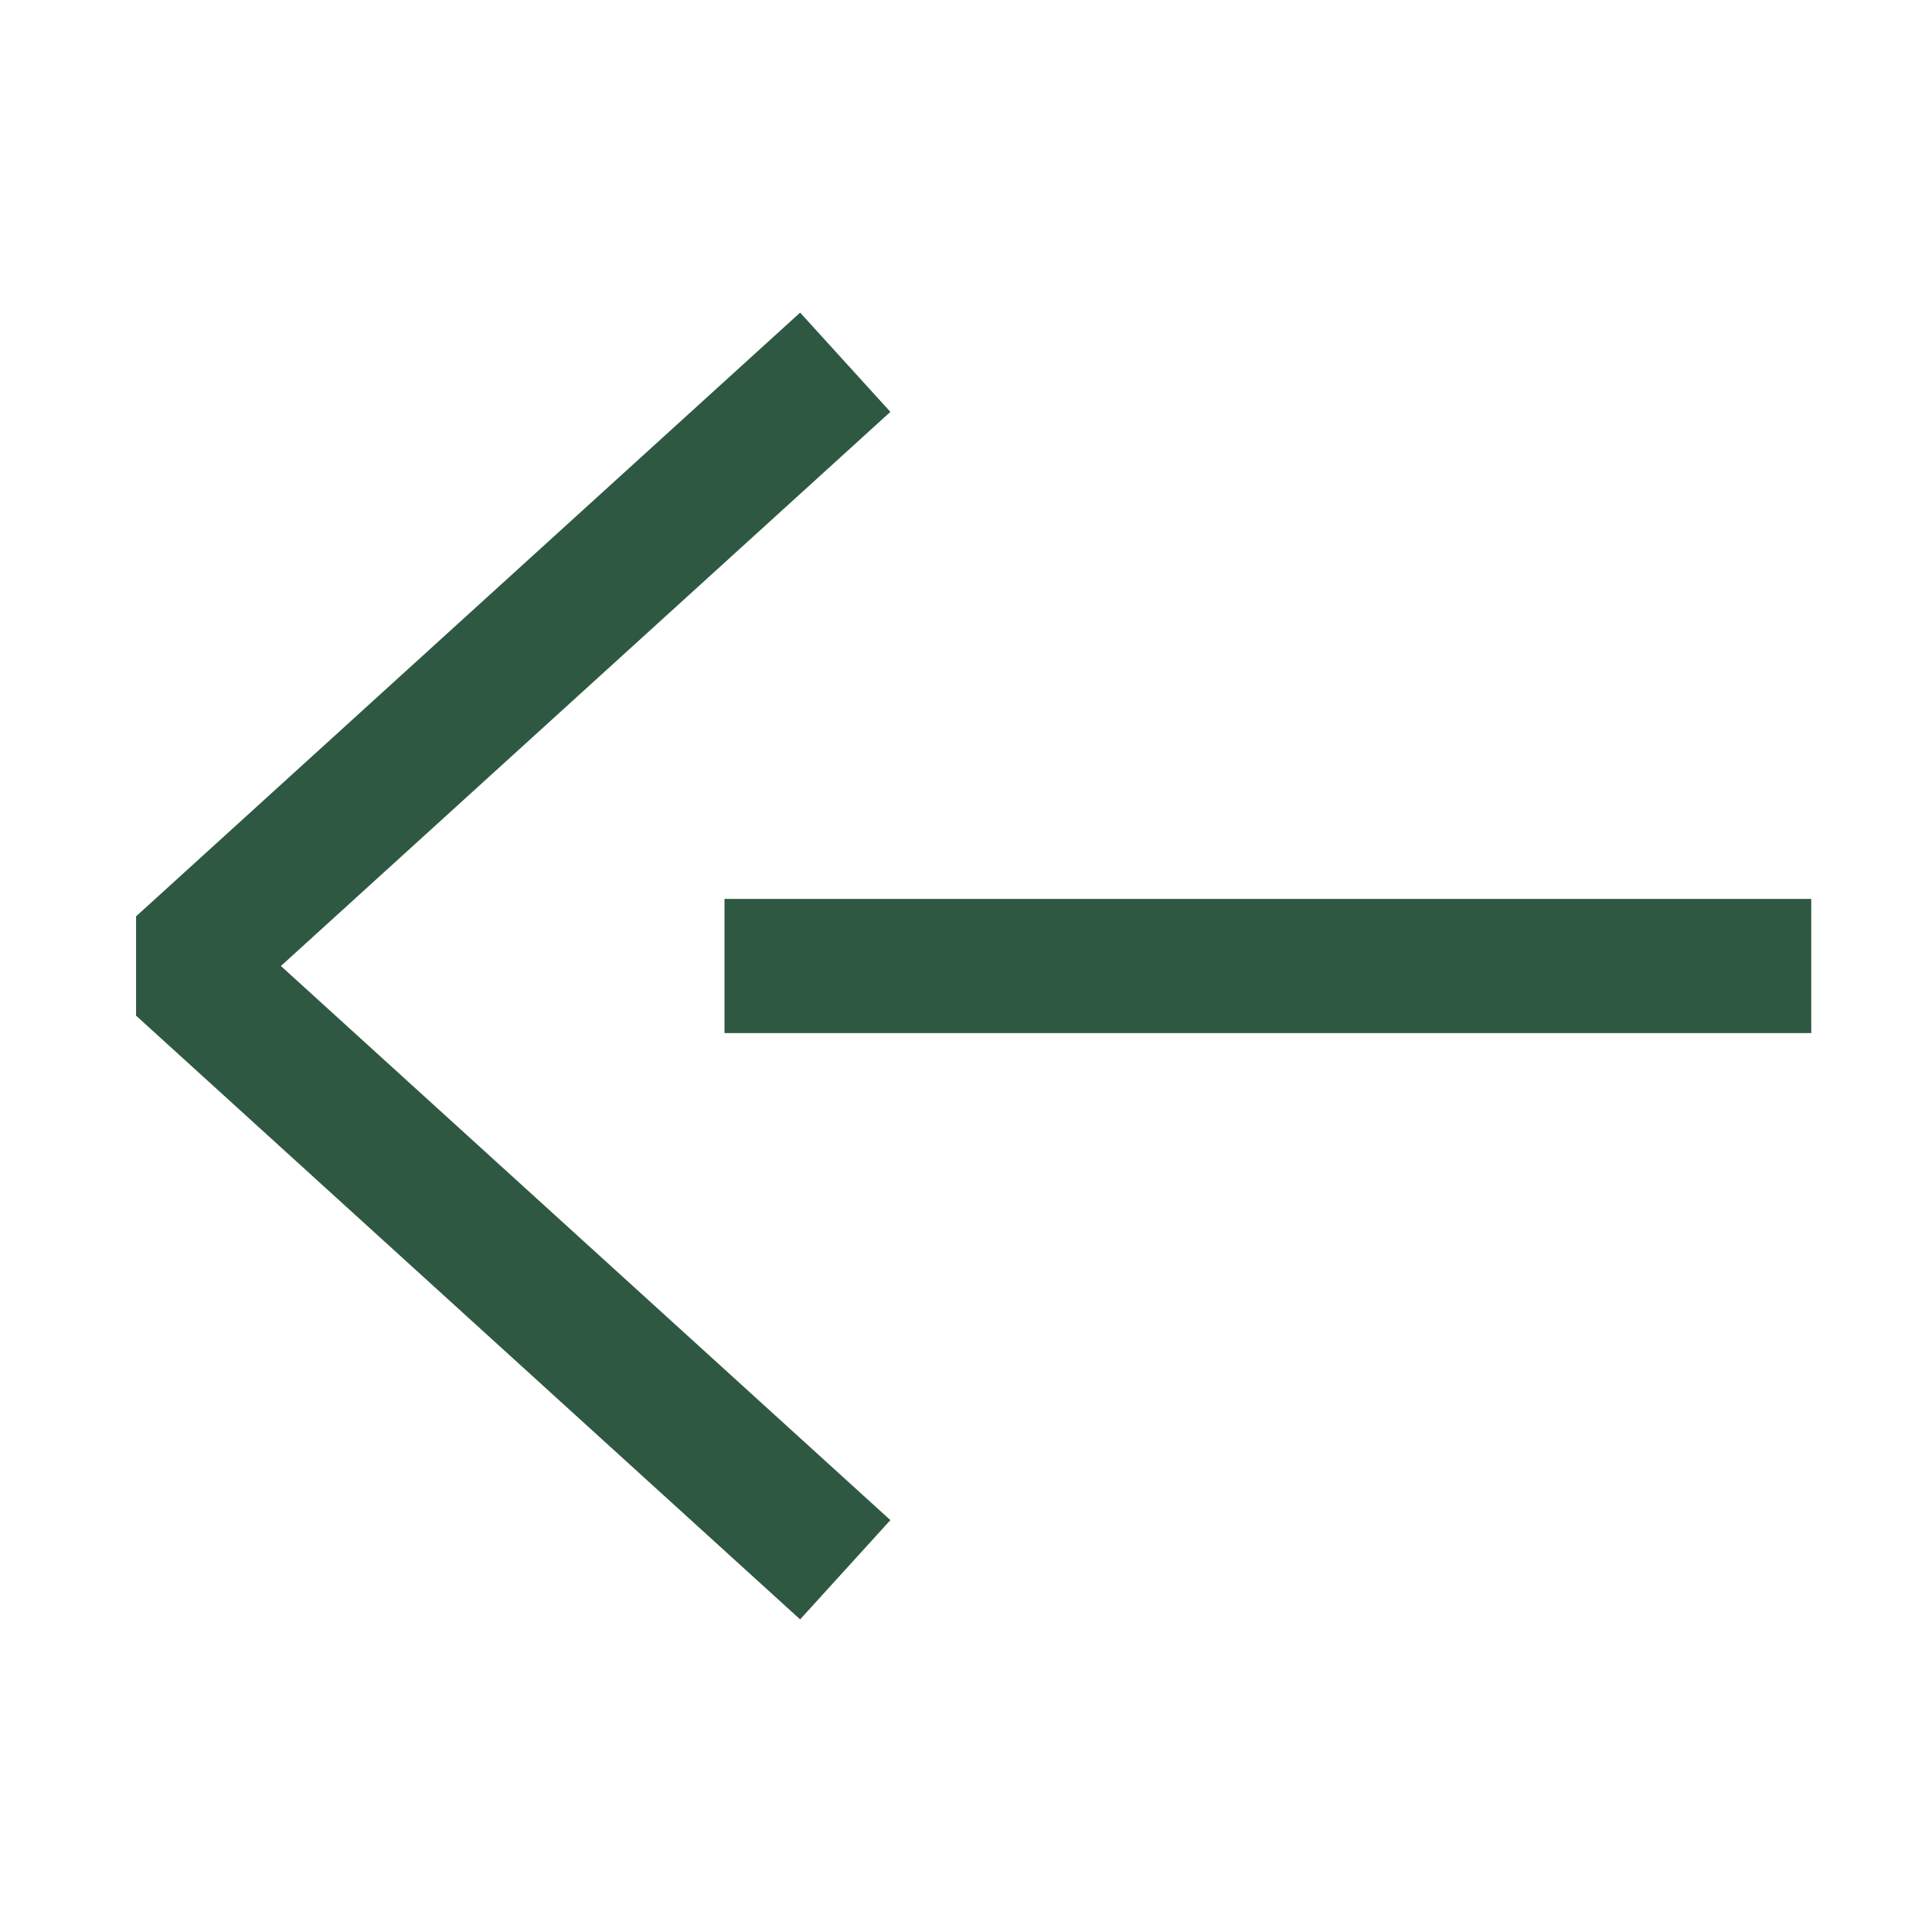
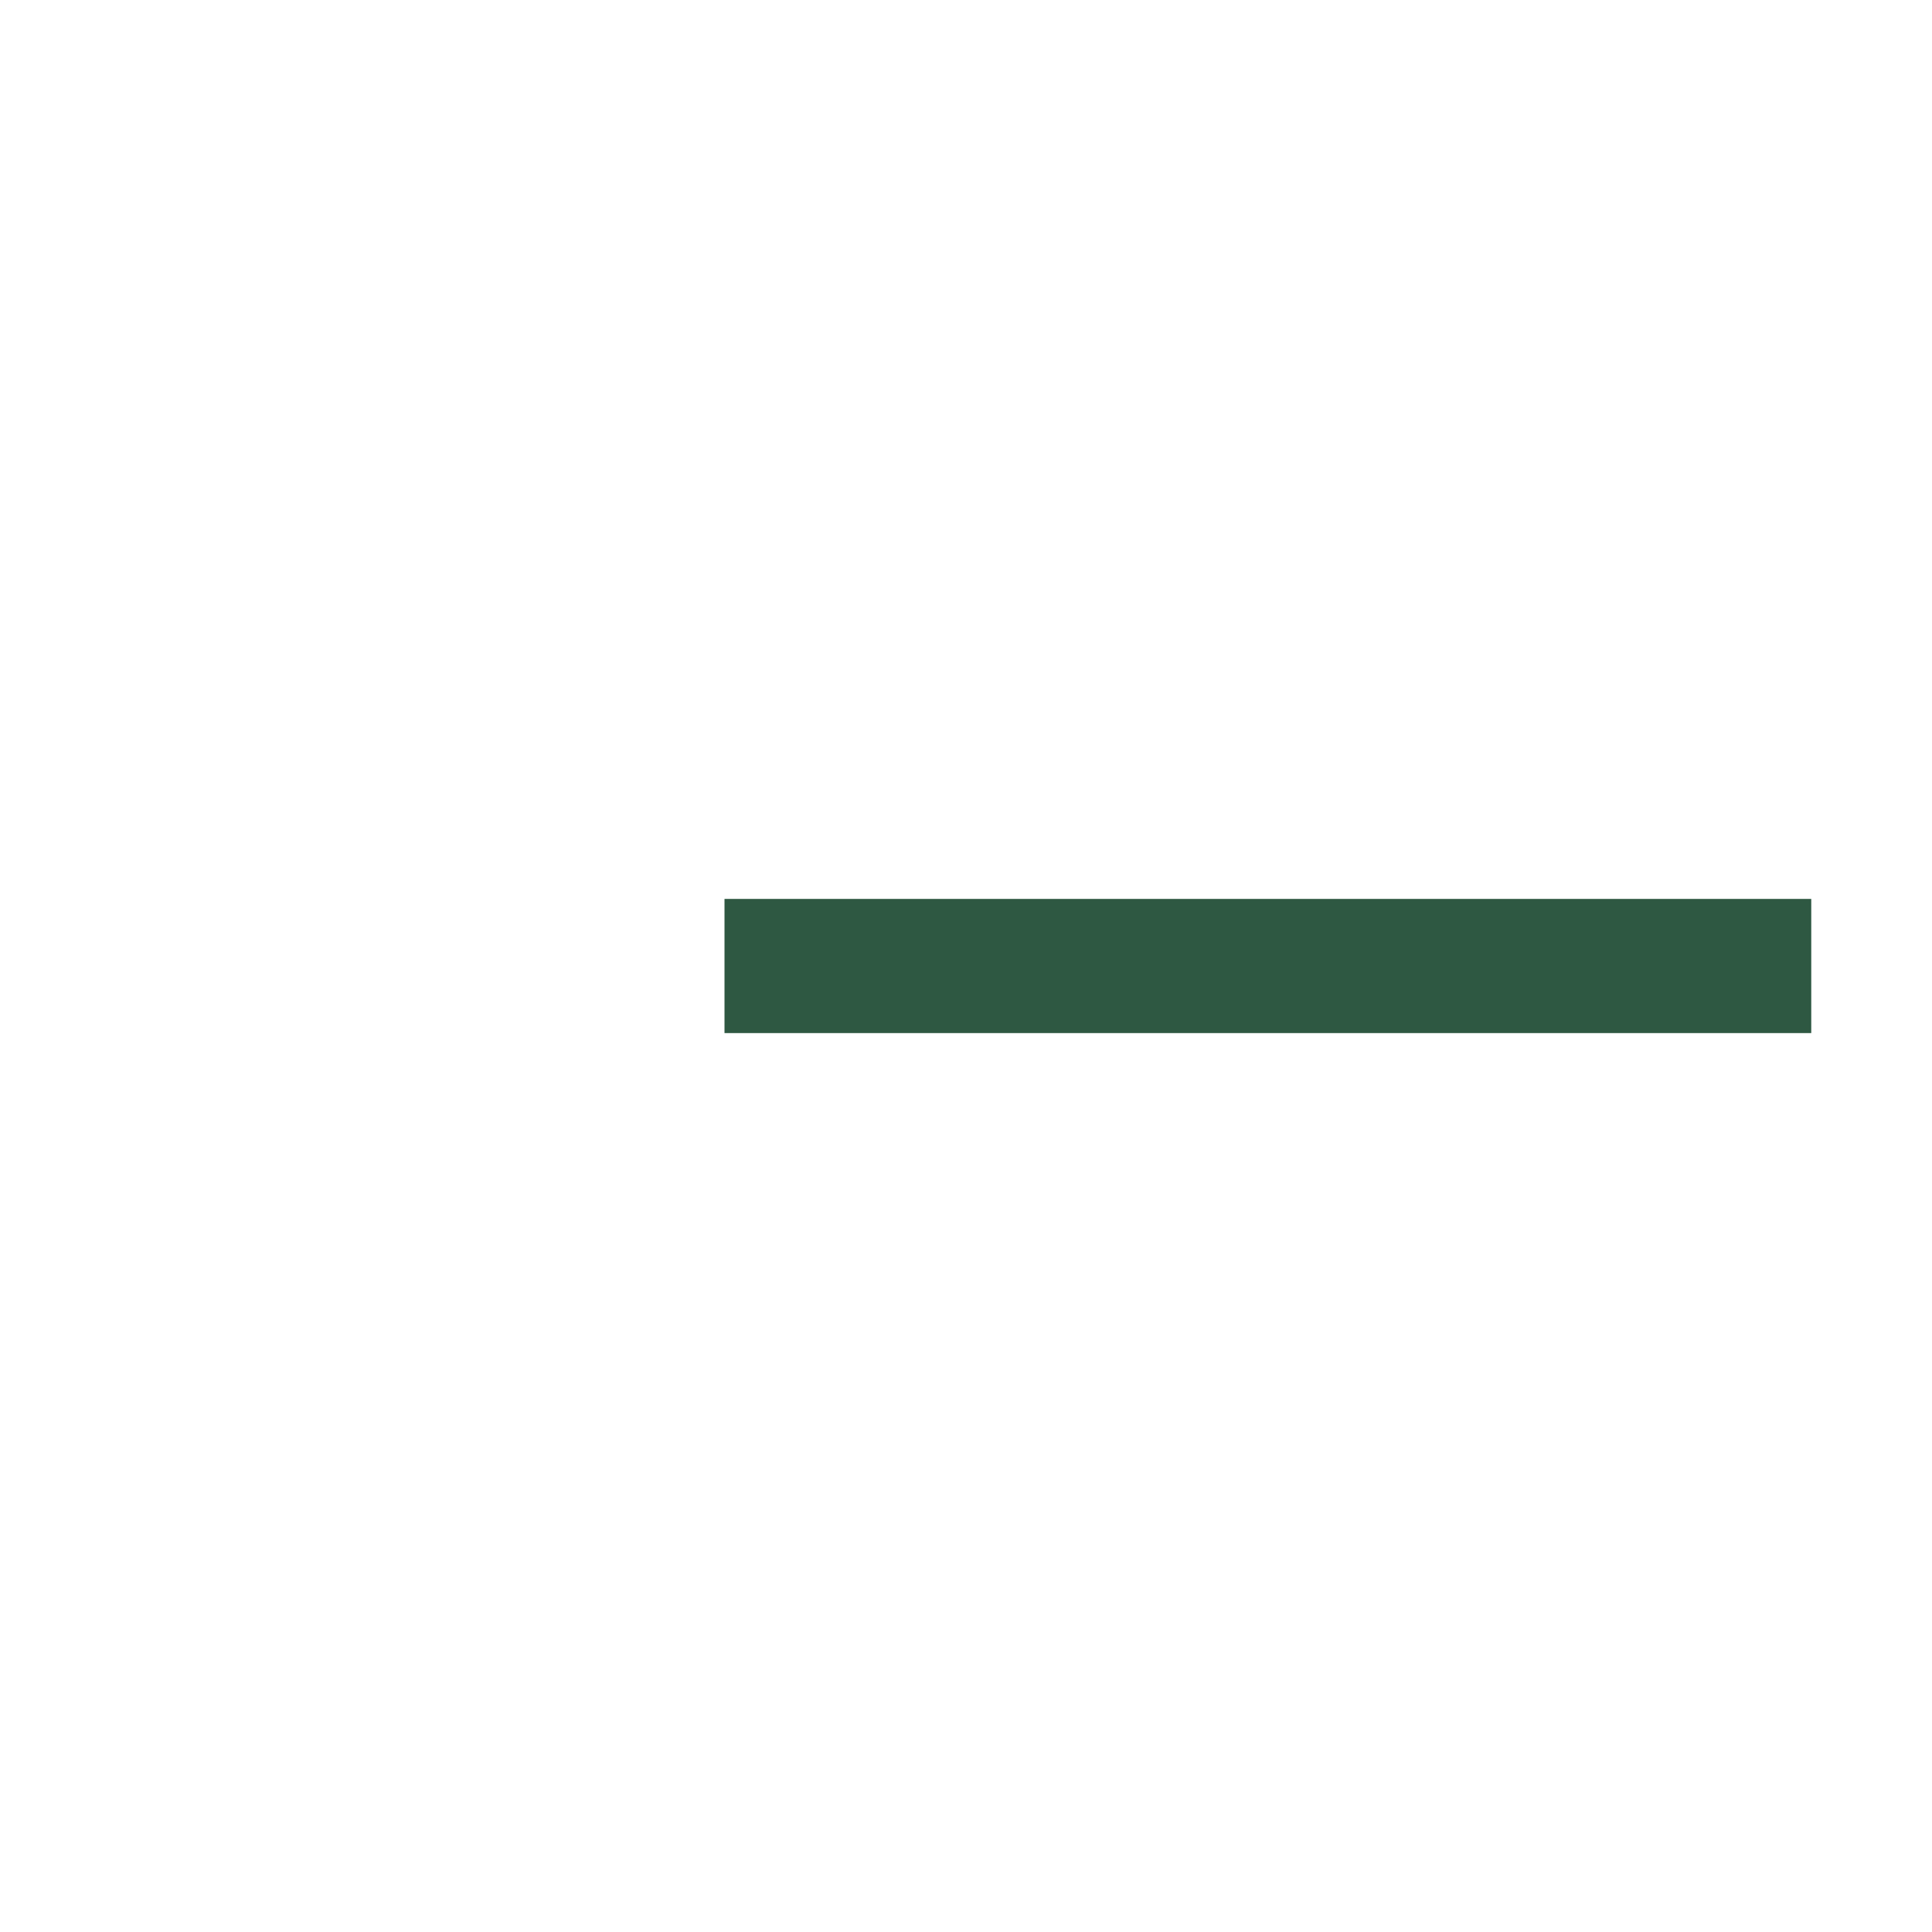
<svg xmlns="http://www.w3.org/2000/svg" width="18" height="18" viewBox="0 0 18 18" fill="none">
  <path d="M6.75 9H16.875" stroke="#2E5842" stroke-width="1.25" />
-   <path d="M7.875 14.625L1.688 9L7.875 3.375" stroke="#2E5842" stroke-width="1.25" stroke-linejoin="bevel" />
</svg>